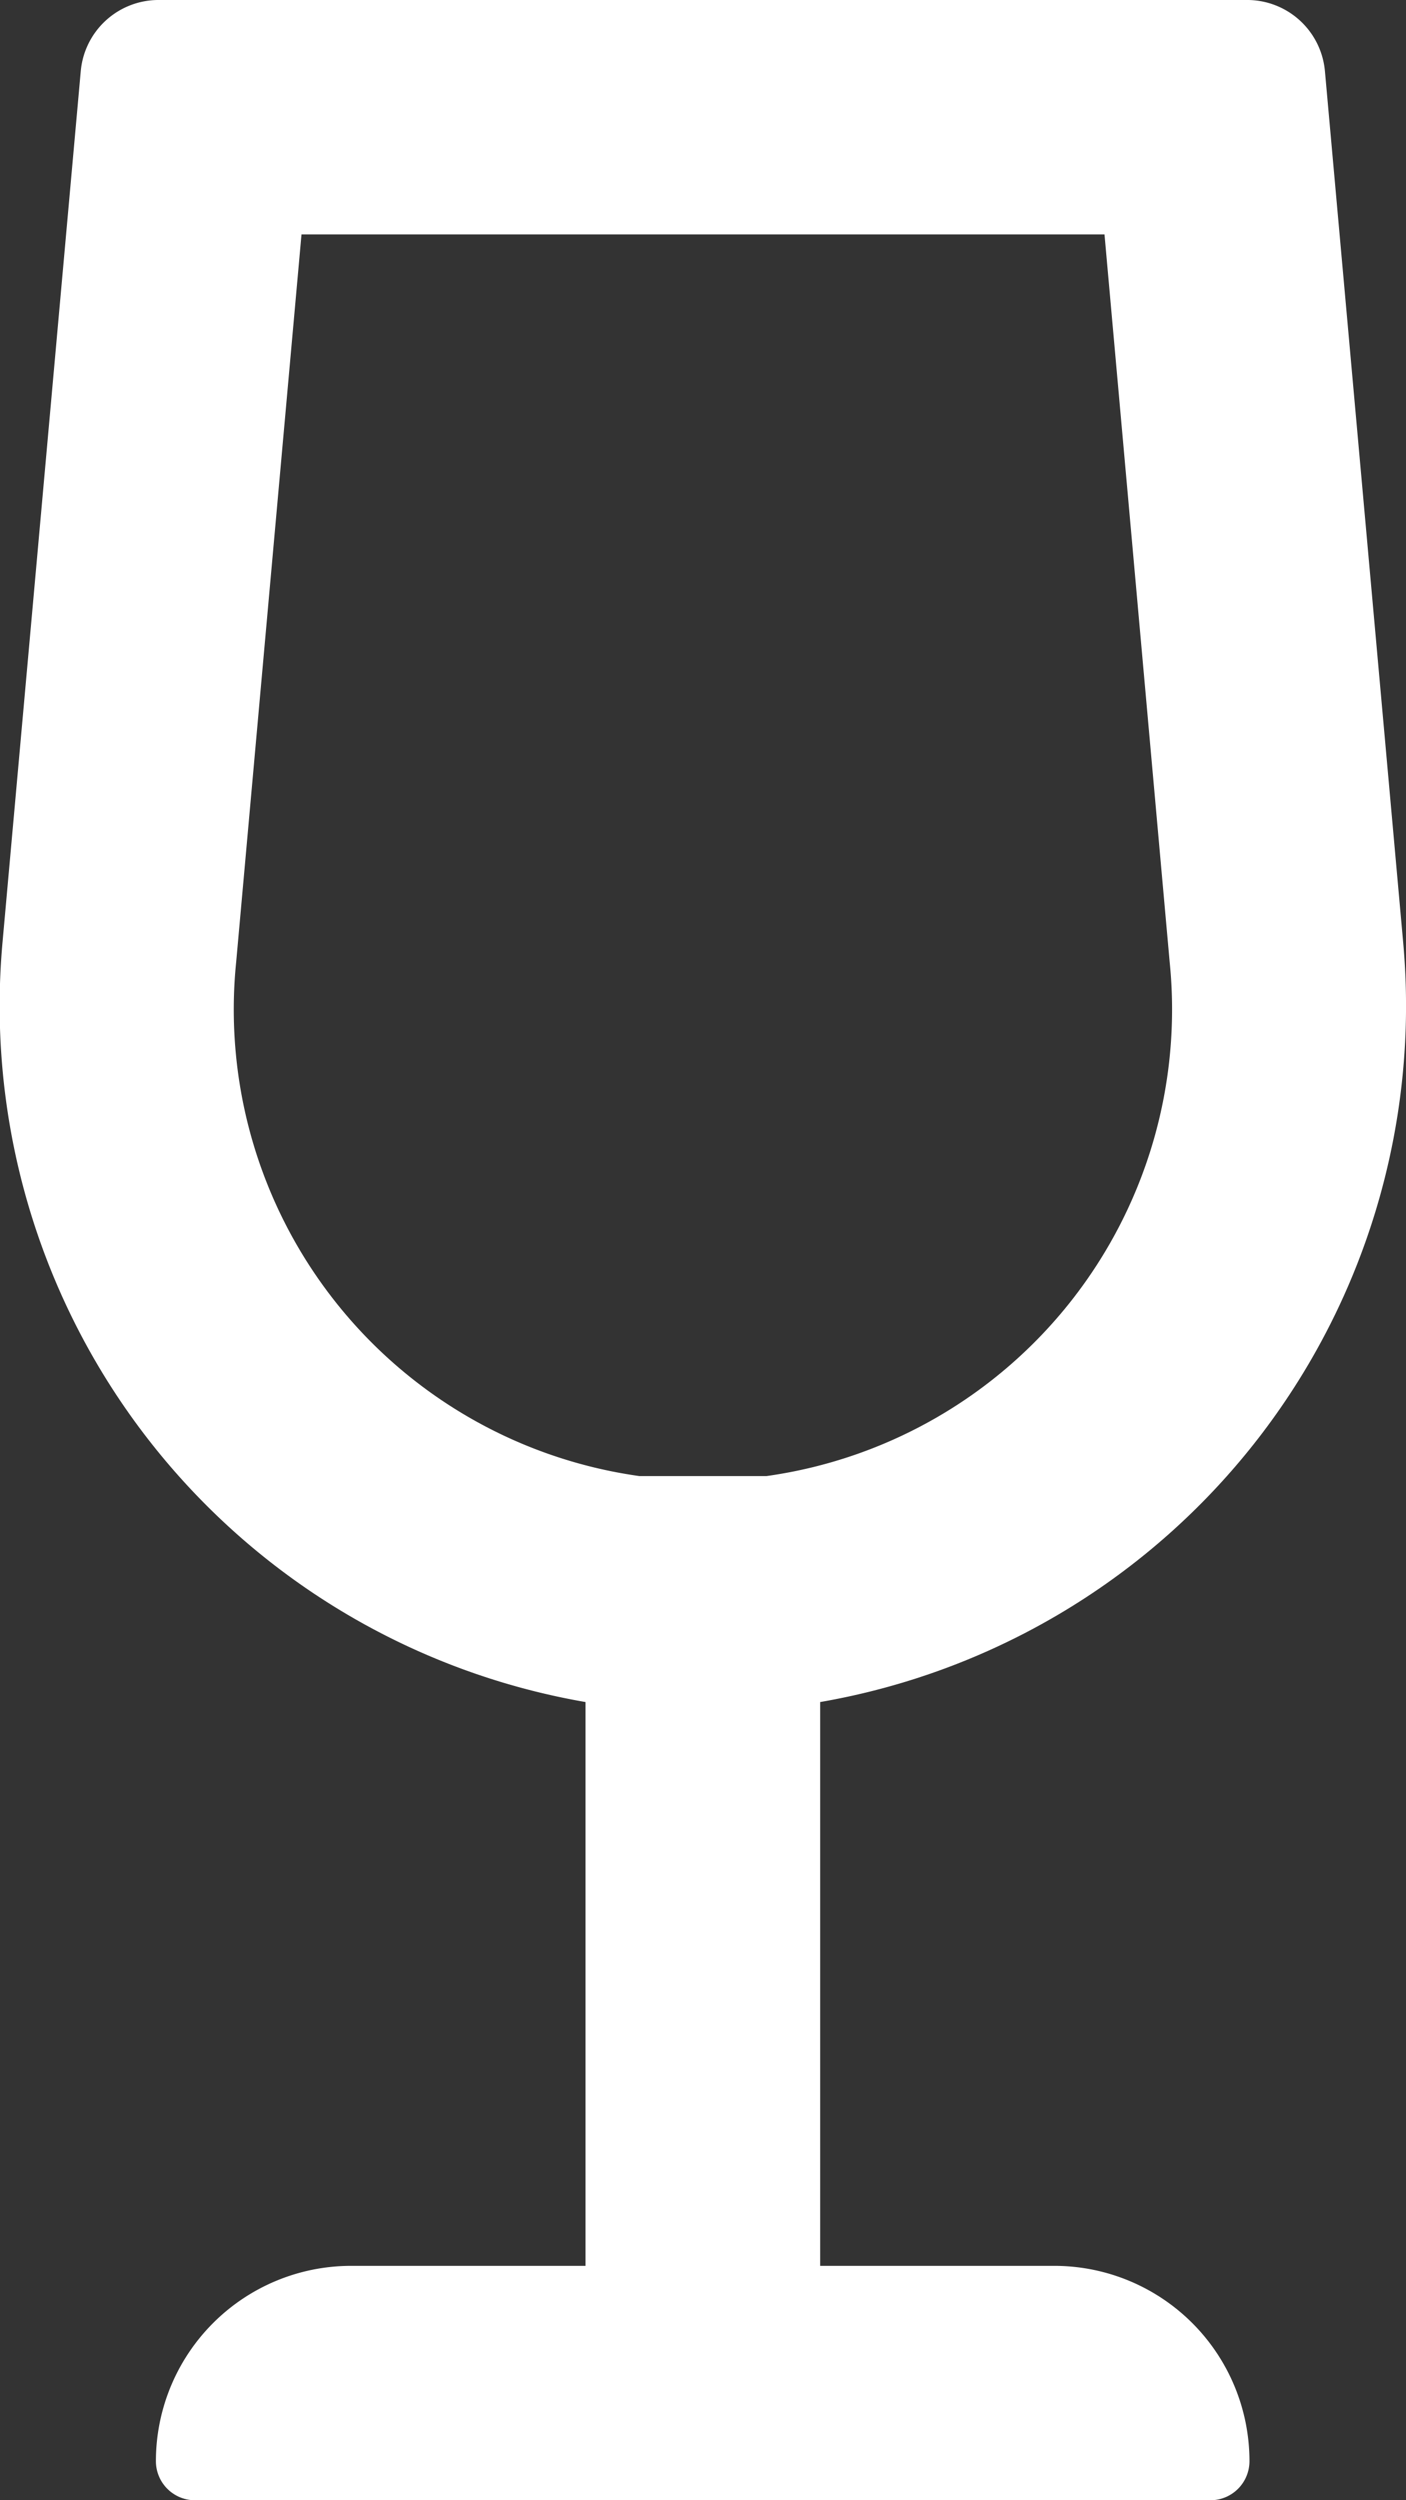
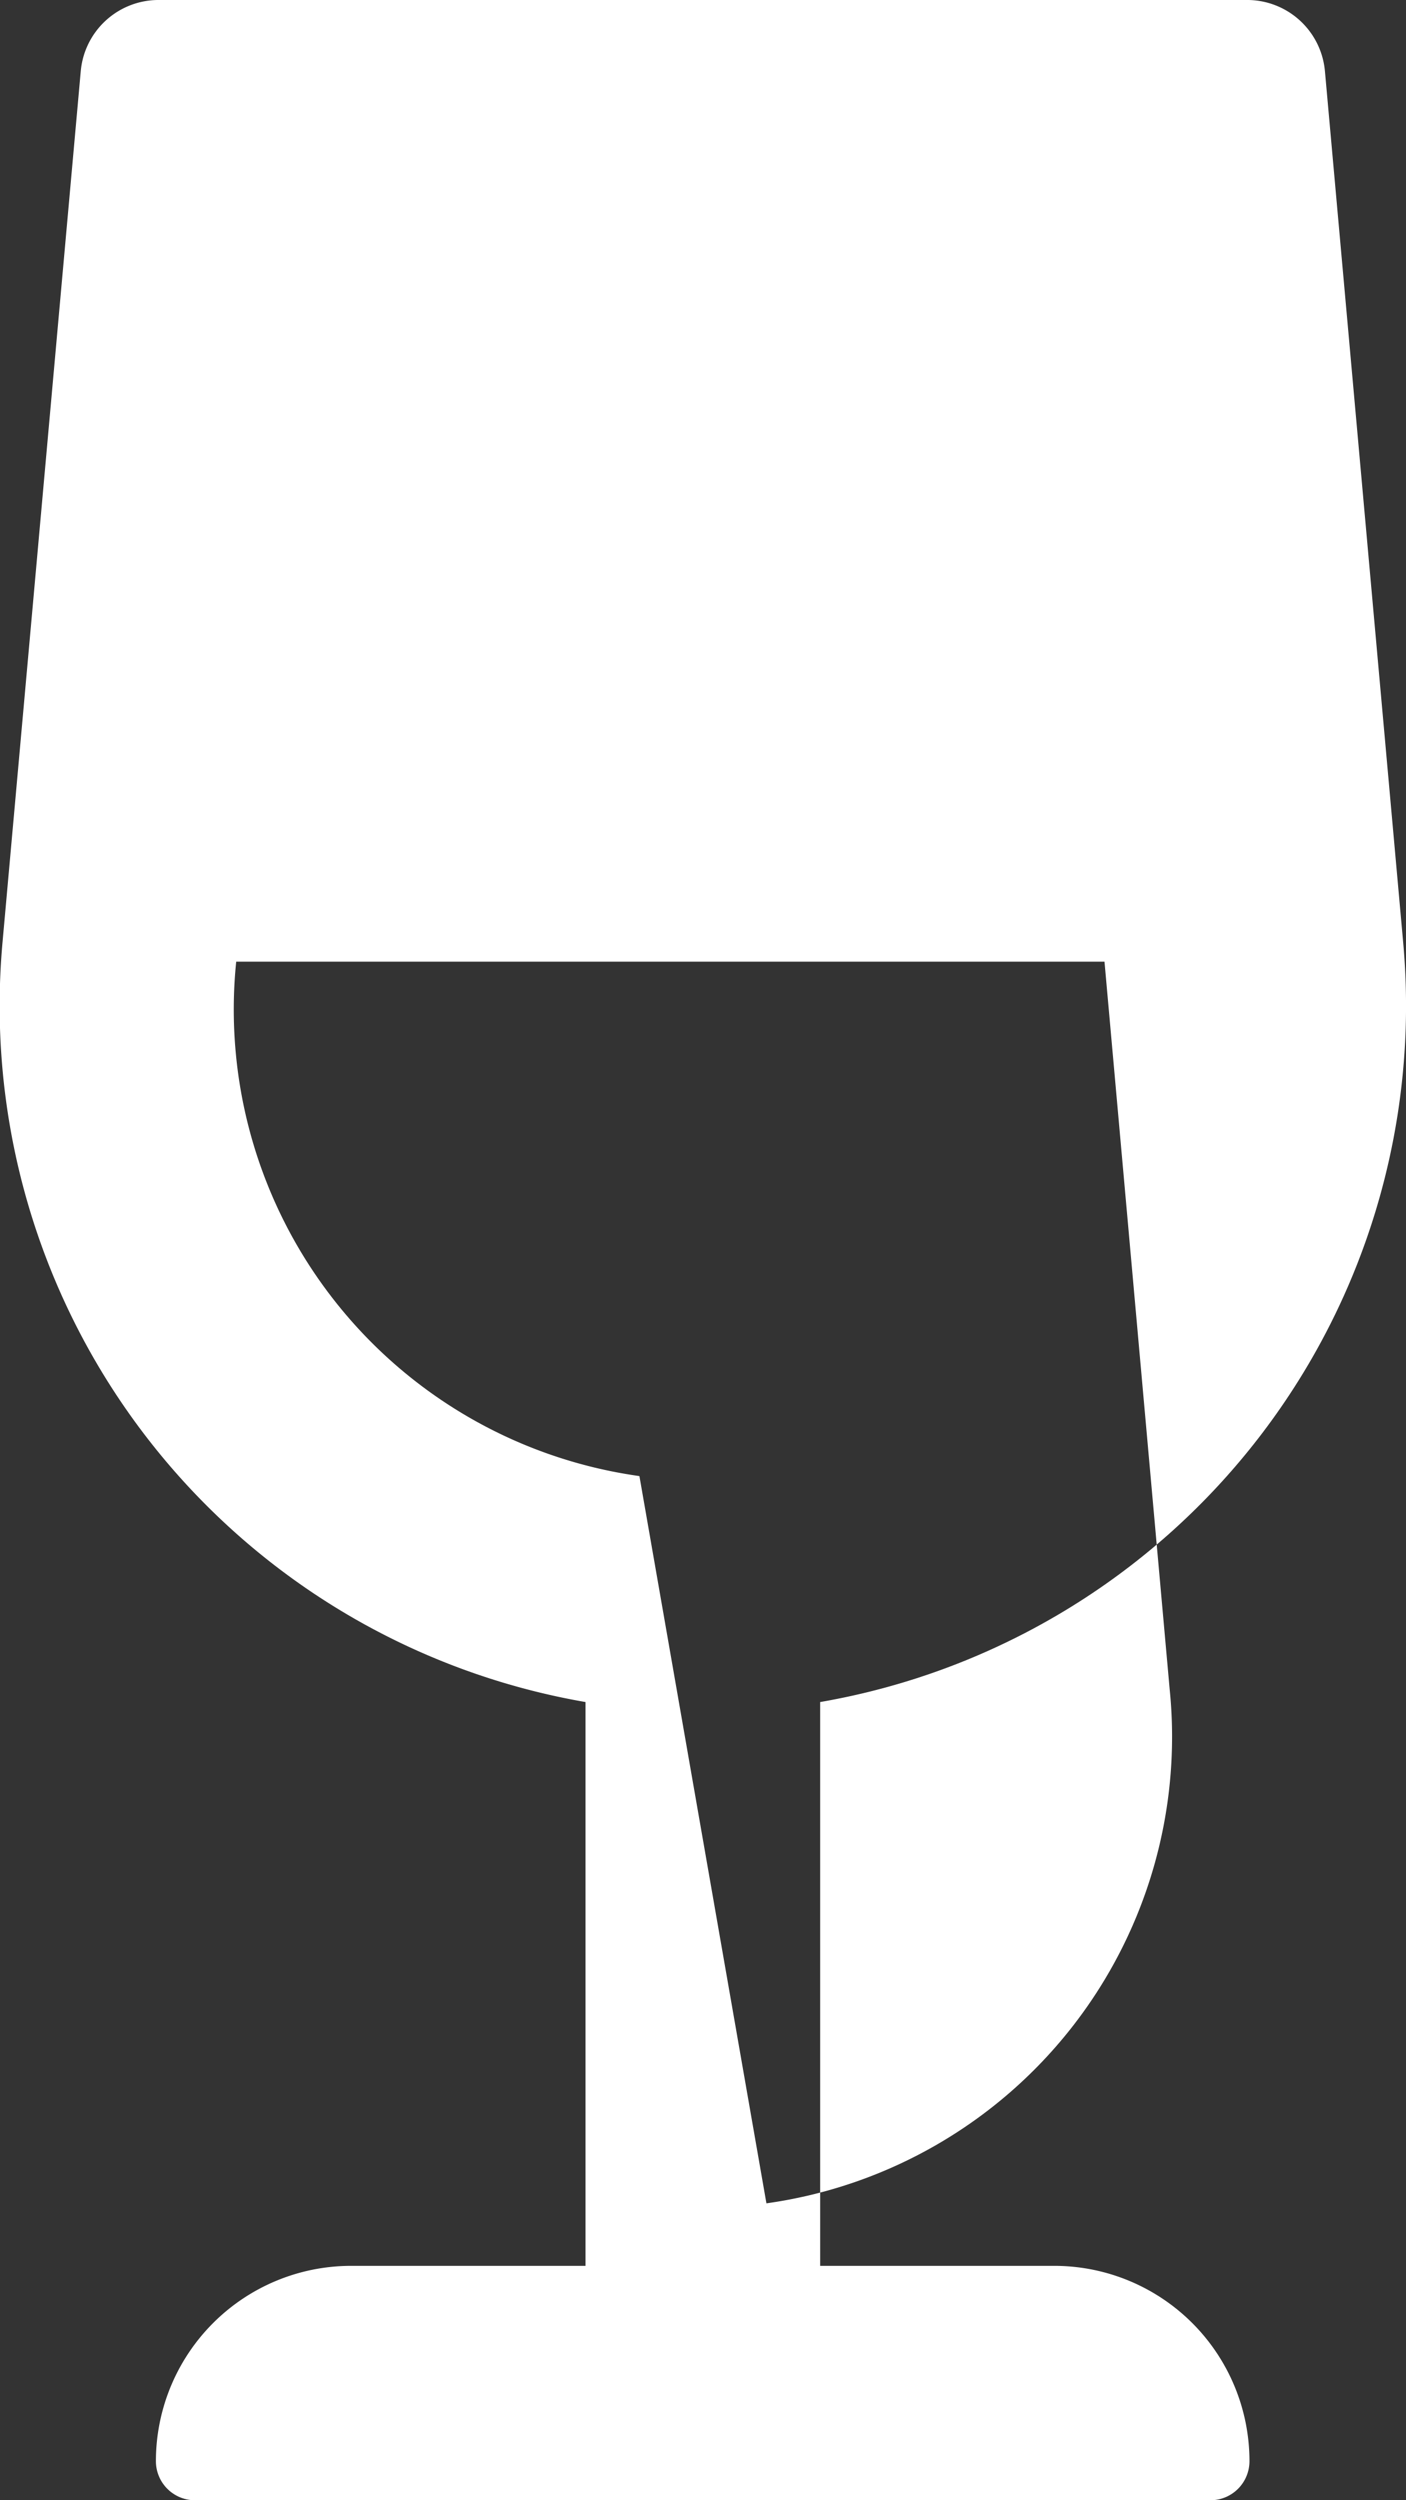
<svg xmlns="http://www.w3.org/2000/svg" width="9" height="16" viewBox="0 0 9 16">
  <rect x="0" y="0" width="9" height="16" fill="#333333" stroke="none" />
-   <path id="Path_67" data-name="Path 67" d="M18.25,14.5h-1.5V10.892a4.521,4.521,0,0,0,3.731-4.871l-.5-5.566A.5.5,0,0,0,19.492,0H12.508a.5.5,0,0,0-.491.455l-.5,5.566a4.521,4.521,0,0,0,3.731,4.871V14.5h-1.5a1.25,1.25,0,0,0-1.25,1.25.25.25,0,0,0,.25.25h6.5a.25.25,0,0,0,.25-.25A1.25,1.25,0,0,0,18.25,14.5ZM15.593,9.446a3.015,3.015,0,0,1-2.581-3.292L13.43,1.5H18.57l.417,4.654a3.015,3.015,0,0,1-2.581,3.292Z" transform="translate(-11.5 0)" fill="#fff" />
+   <path id="Path_67" data-name="Path 67" d="M18.25,14.5h-1.5V10.892a4.521,4.521,0,0,0,3.731-4.871l-.5-5.566A.5.5,0,0,0,19.492,0H12.508a.5.5,0,0,0-.491.455l-.5,5.566a4.521,4.521,0,0,0,3.731,4.871V14.5h-1.5a1.25,1.25,0,0,0-1.25,1.25.25.25,0,0,0,.25.25h6.5a.25.25,0,0,0,.25-.25A1.25,1.25,0,0,0,18.25,14.5ZM15.593,9.446a3.015,3.015,0,0,1-2.581-3.292H18.57l.417,4.654a3.015,3.015,0,0,1-2.581,3.292Z" transform="translate(-11.5 0)" fill="#fff" />
</svg>